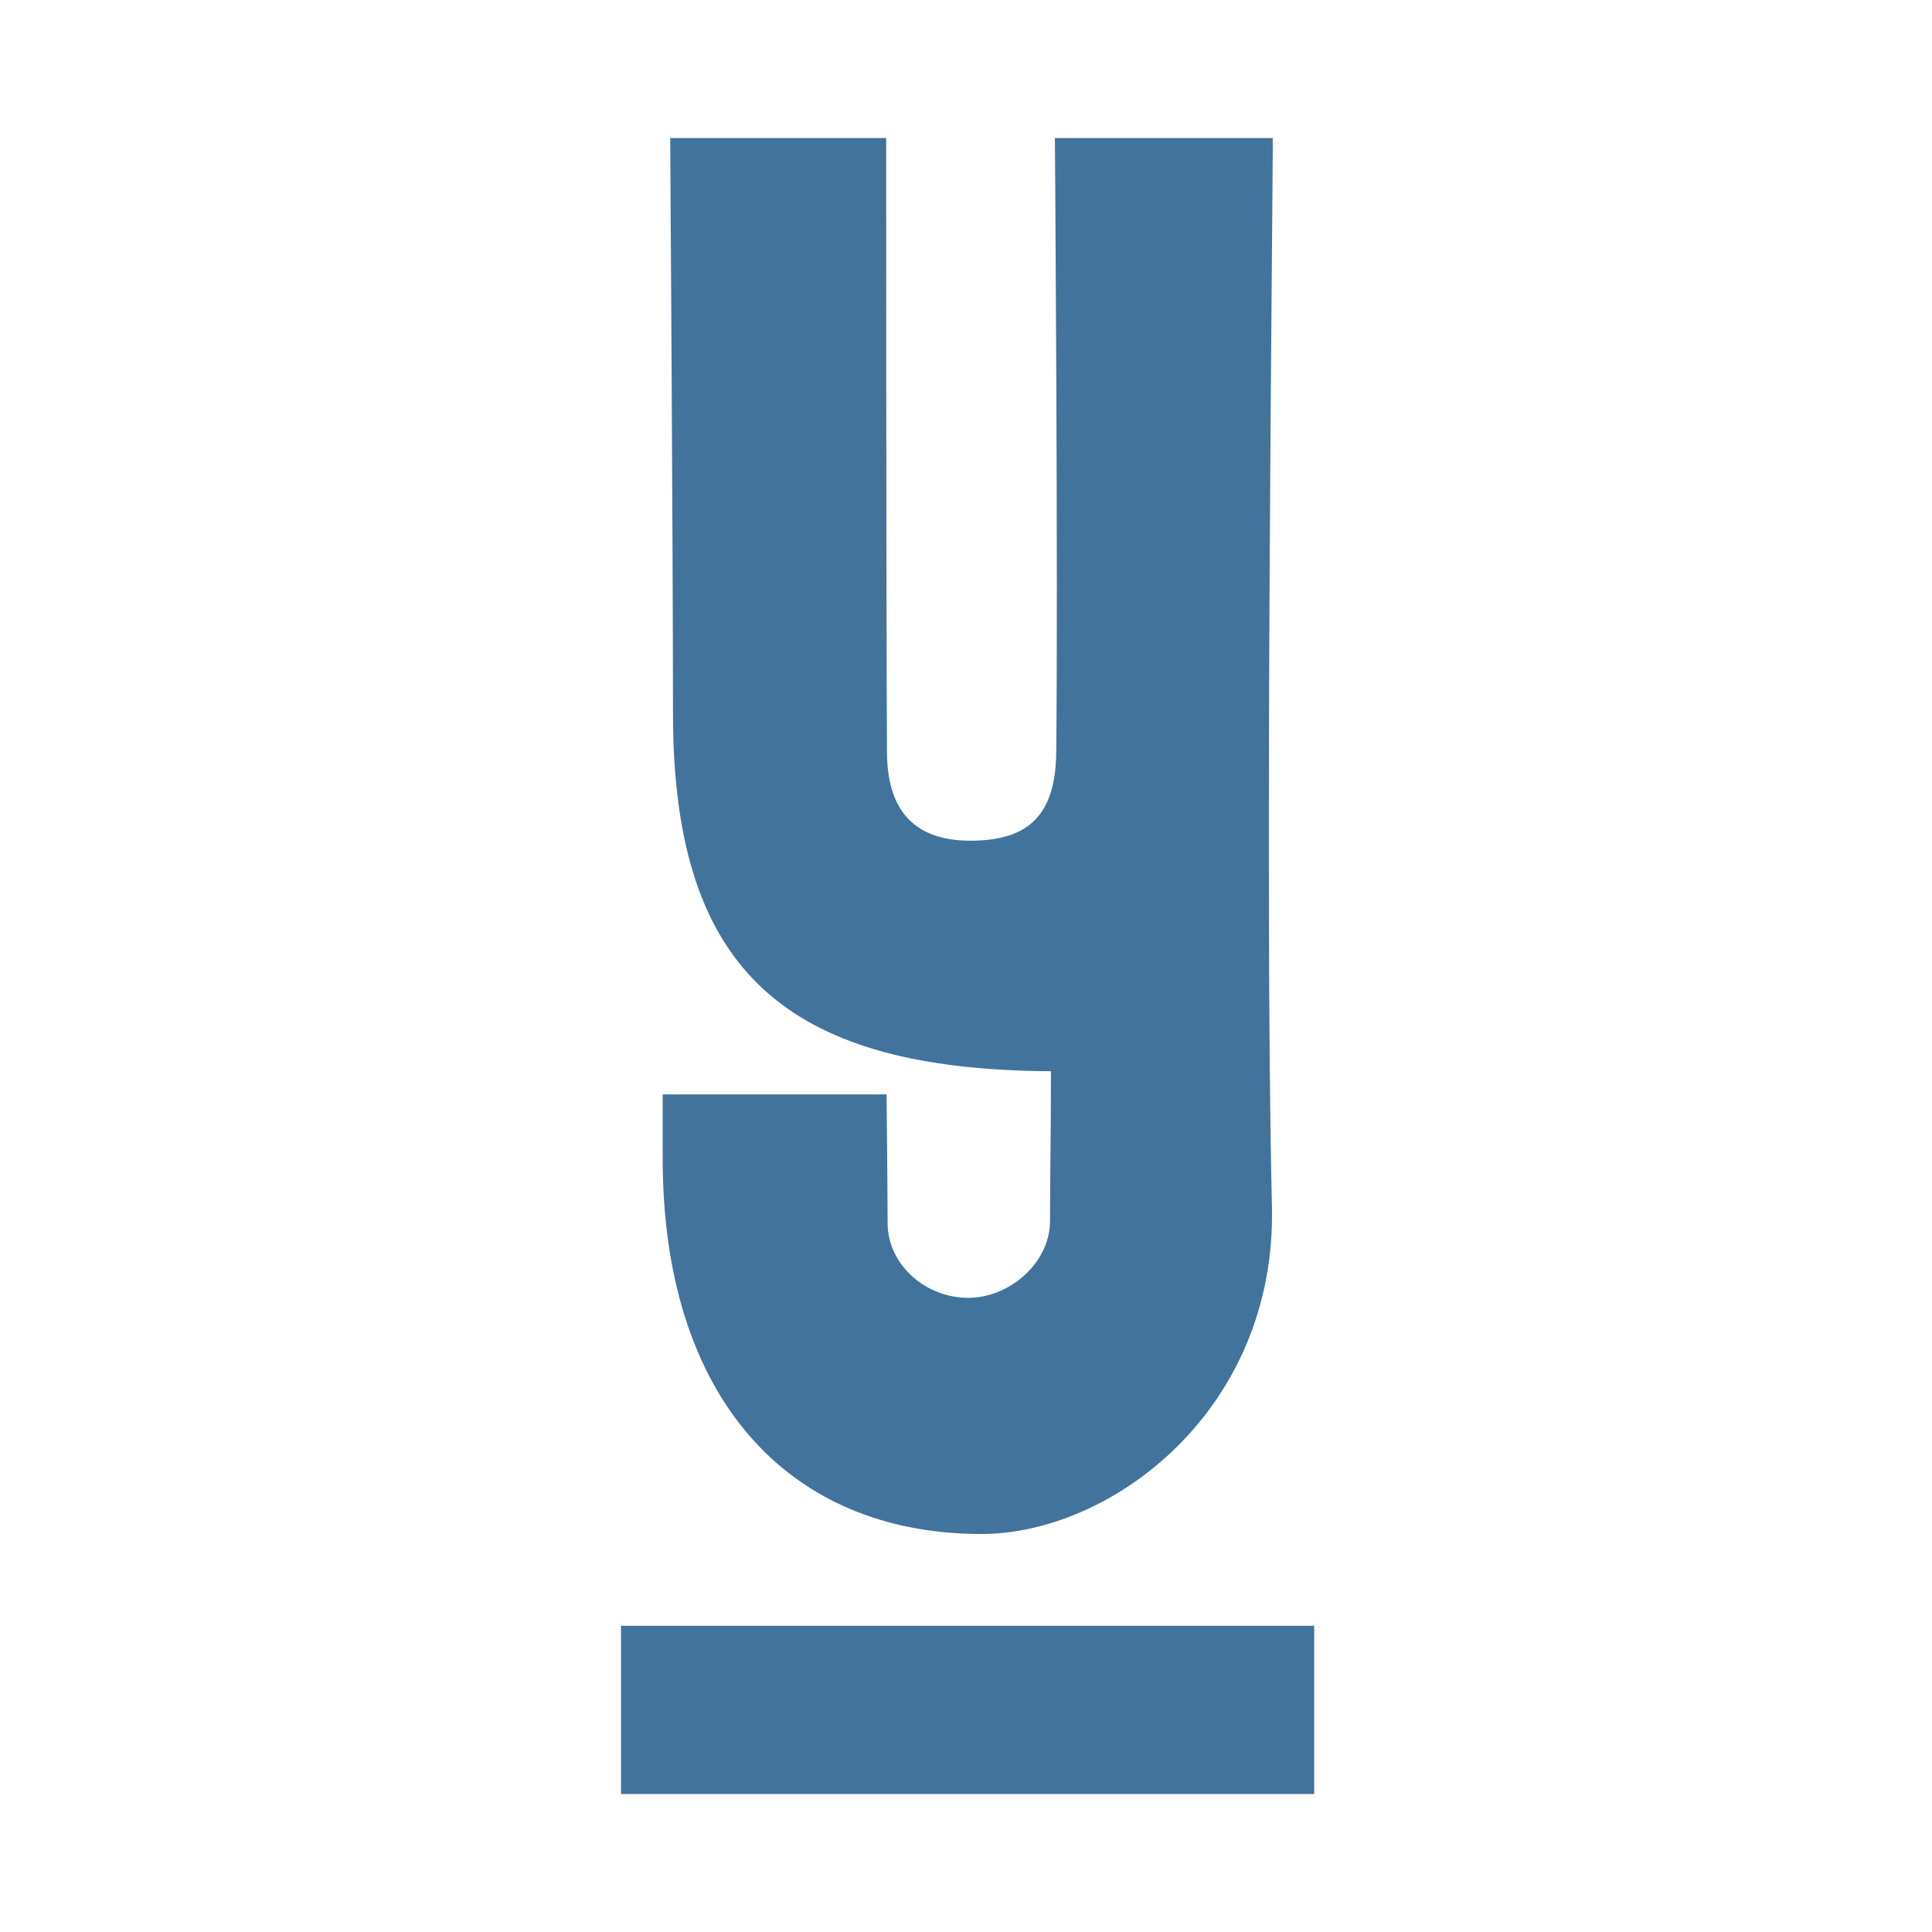
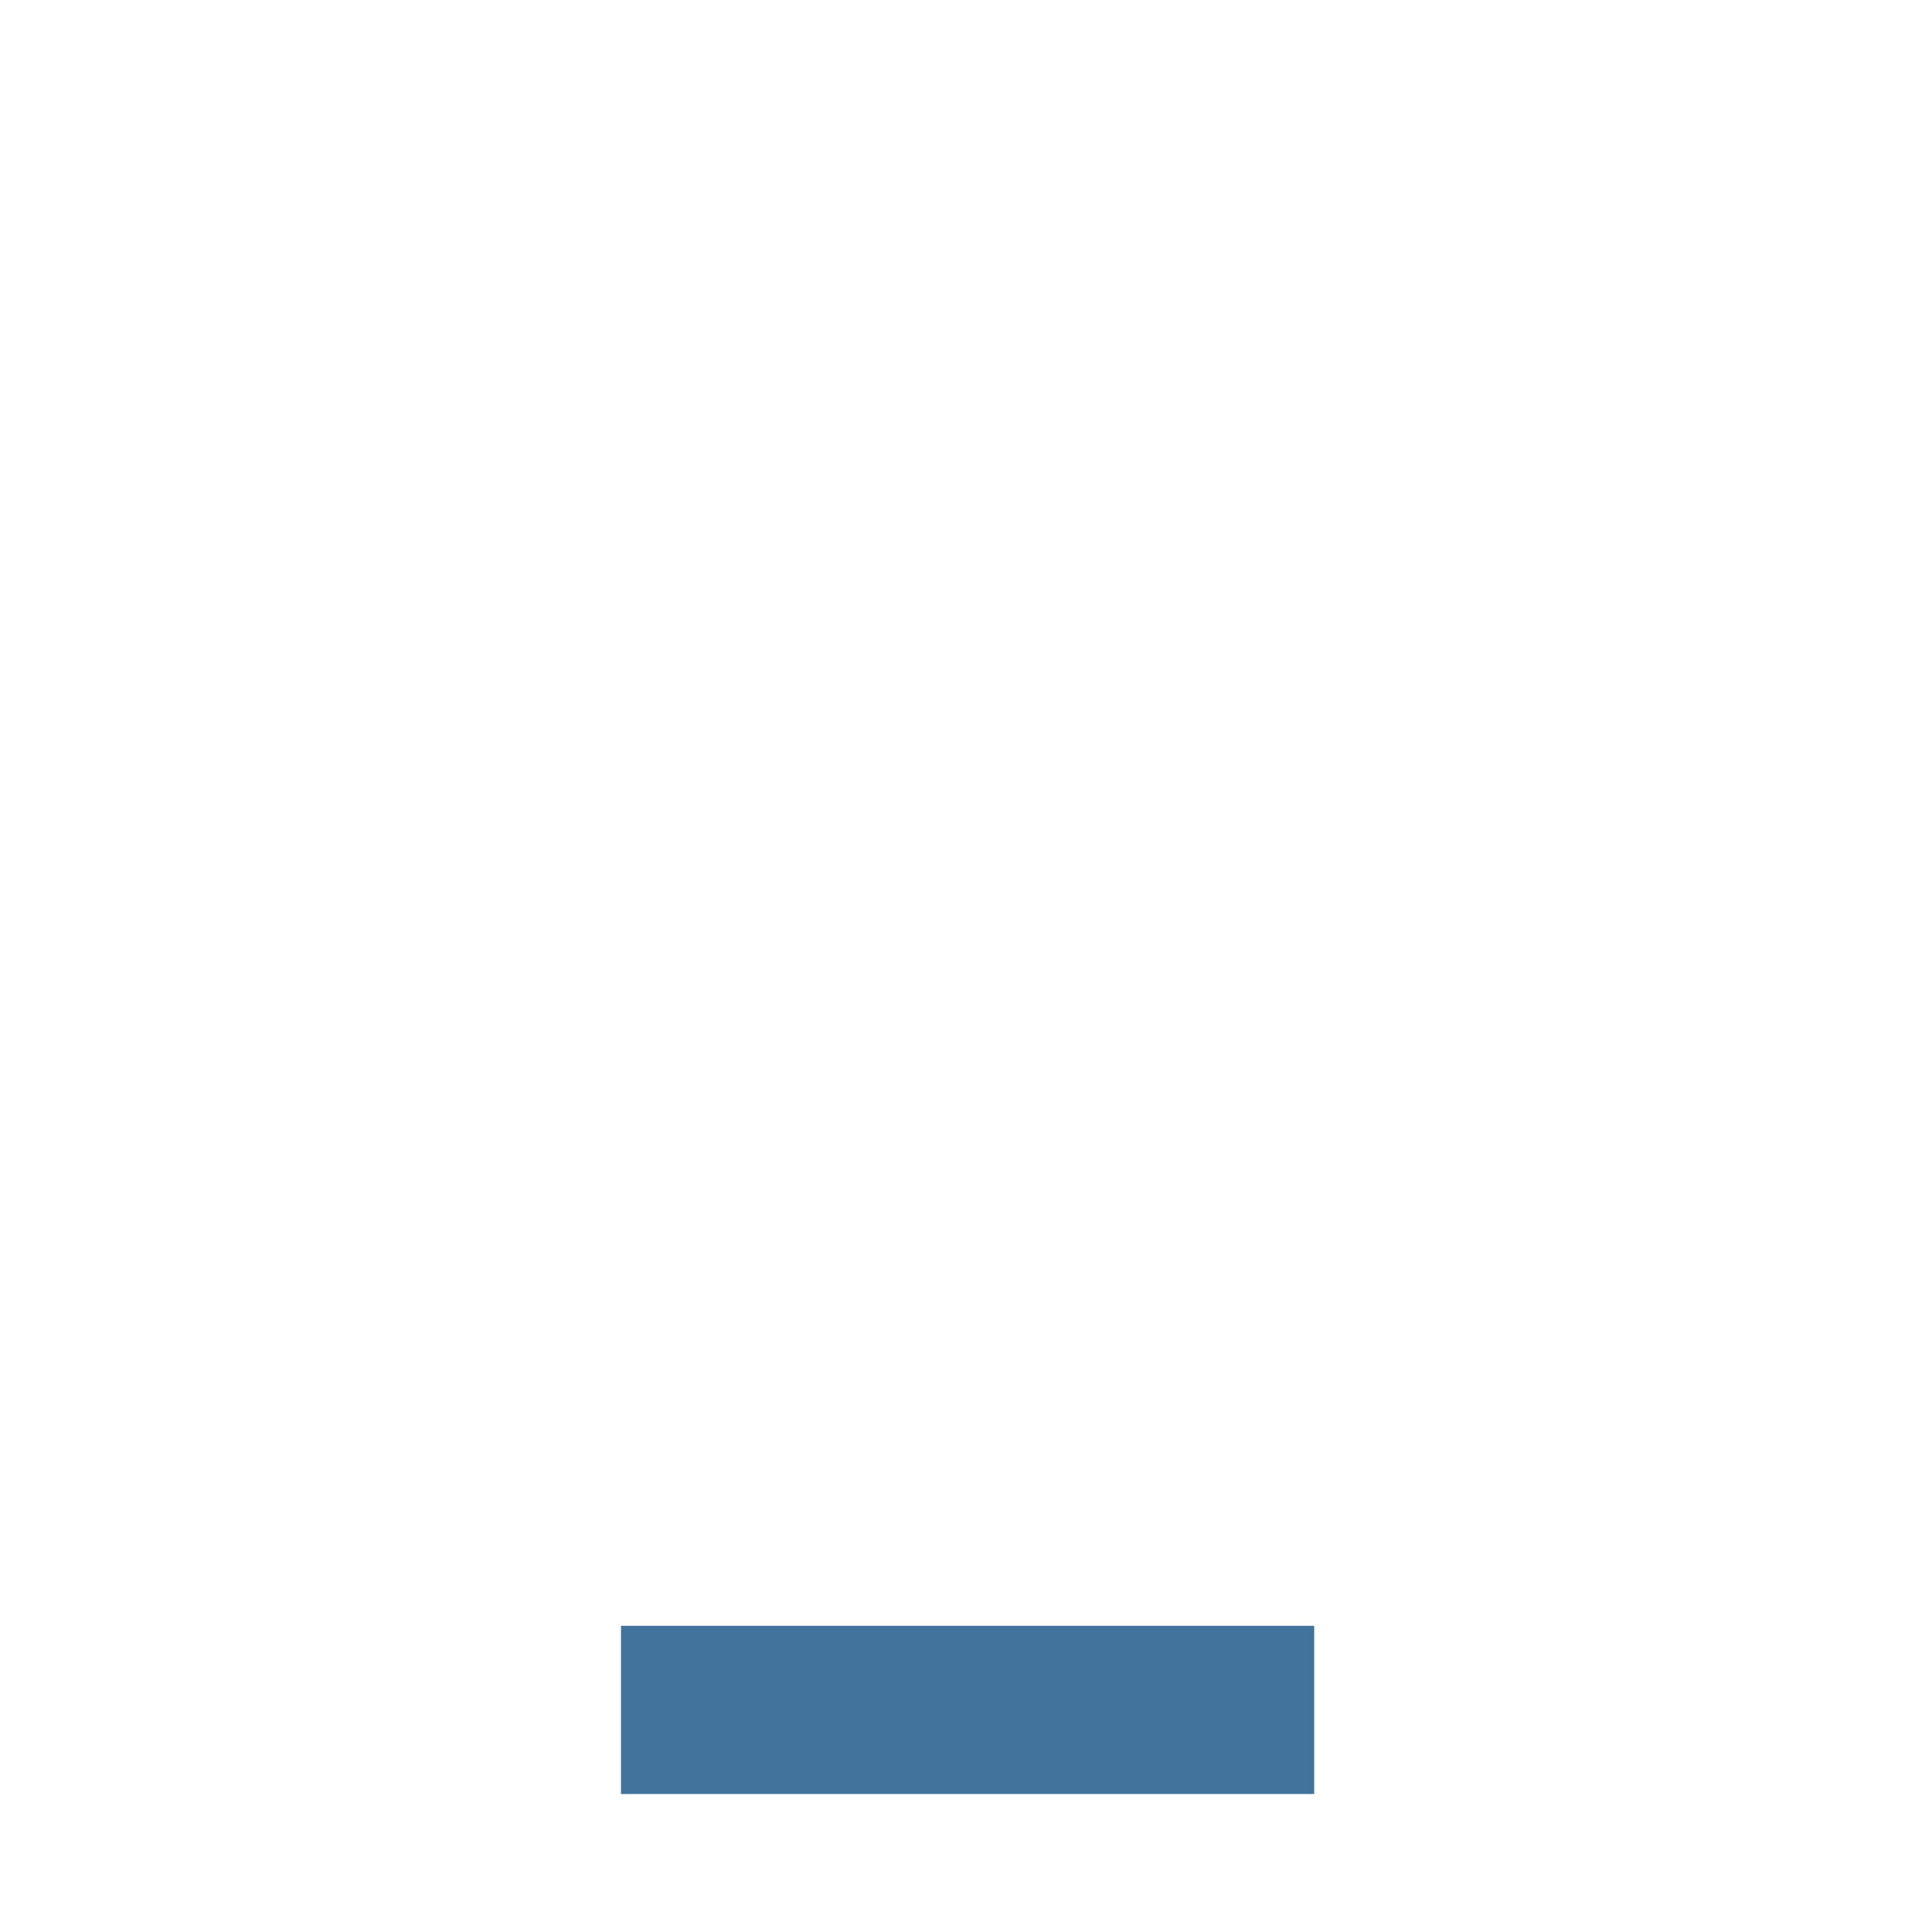
<svg xmlns="http://www.w3.org/2000/svg" width="112" height="112" viewBox="0 0 112 112" fill="none">
-   <path d="M73.735 69.892C74.026 81.74 64.421 88.927 56.899 88.927C45.58 88.927 38.417 80.893 38.417 67.172V63.443H51.396C51.396 63.443 51.457 69.511 51.457 70.925C51.457 73.256 53.6 75.237 56.126 75.237C58.513 75.237 60.87 73.225 60.87 70.777C60.87 68.19 60.924 66.116 60.924 62.099C60.924 62.099 59.661 62.099 58.705 62.044C44.807 61.431 39.014 55.425 39.014 41.37C39.014 32.109 38.853 8 38.853 8H51.373C51.373 8 51.373 35.069 51.419 43.561C51.419 47.446 53.455 48.797 56.47 48.735C59.347 48.673 61.184 47.508 61.23 43.662C61.345 33.499 61.154 8 61.154 8H73.781C73.819 9.639 73.291 51.369 73.735 69.892Z" fill="#41739D" />
  <path d="M76.185 94.249H36V104H76.185V94.249Z" fill="#41739D" />
</svg>